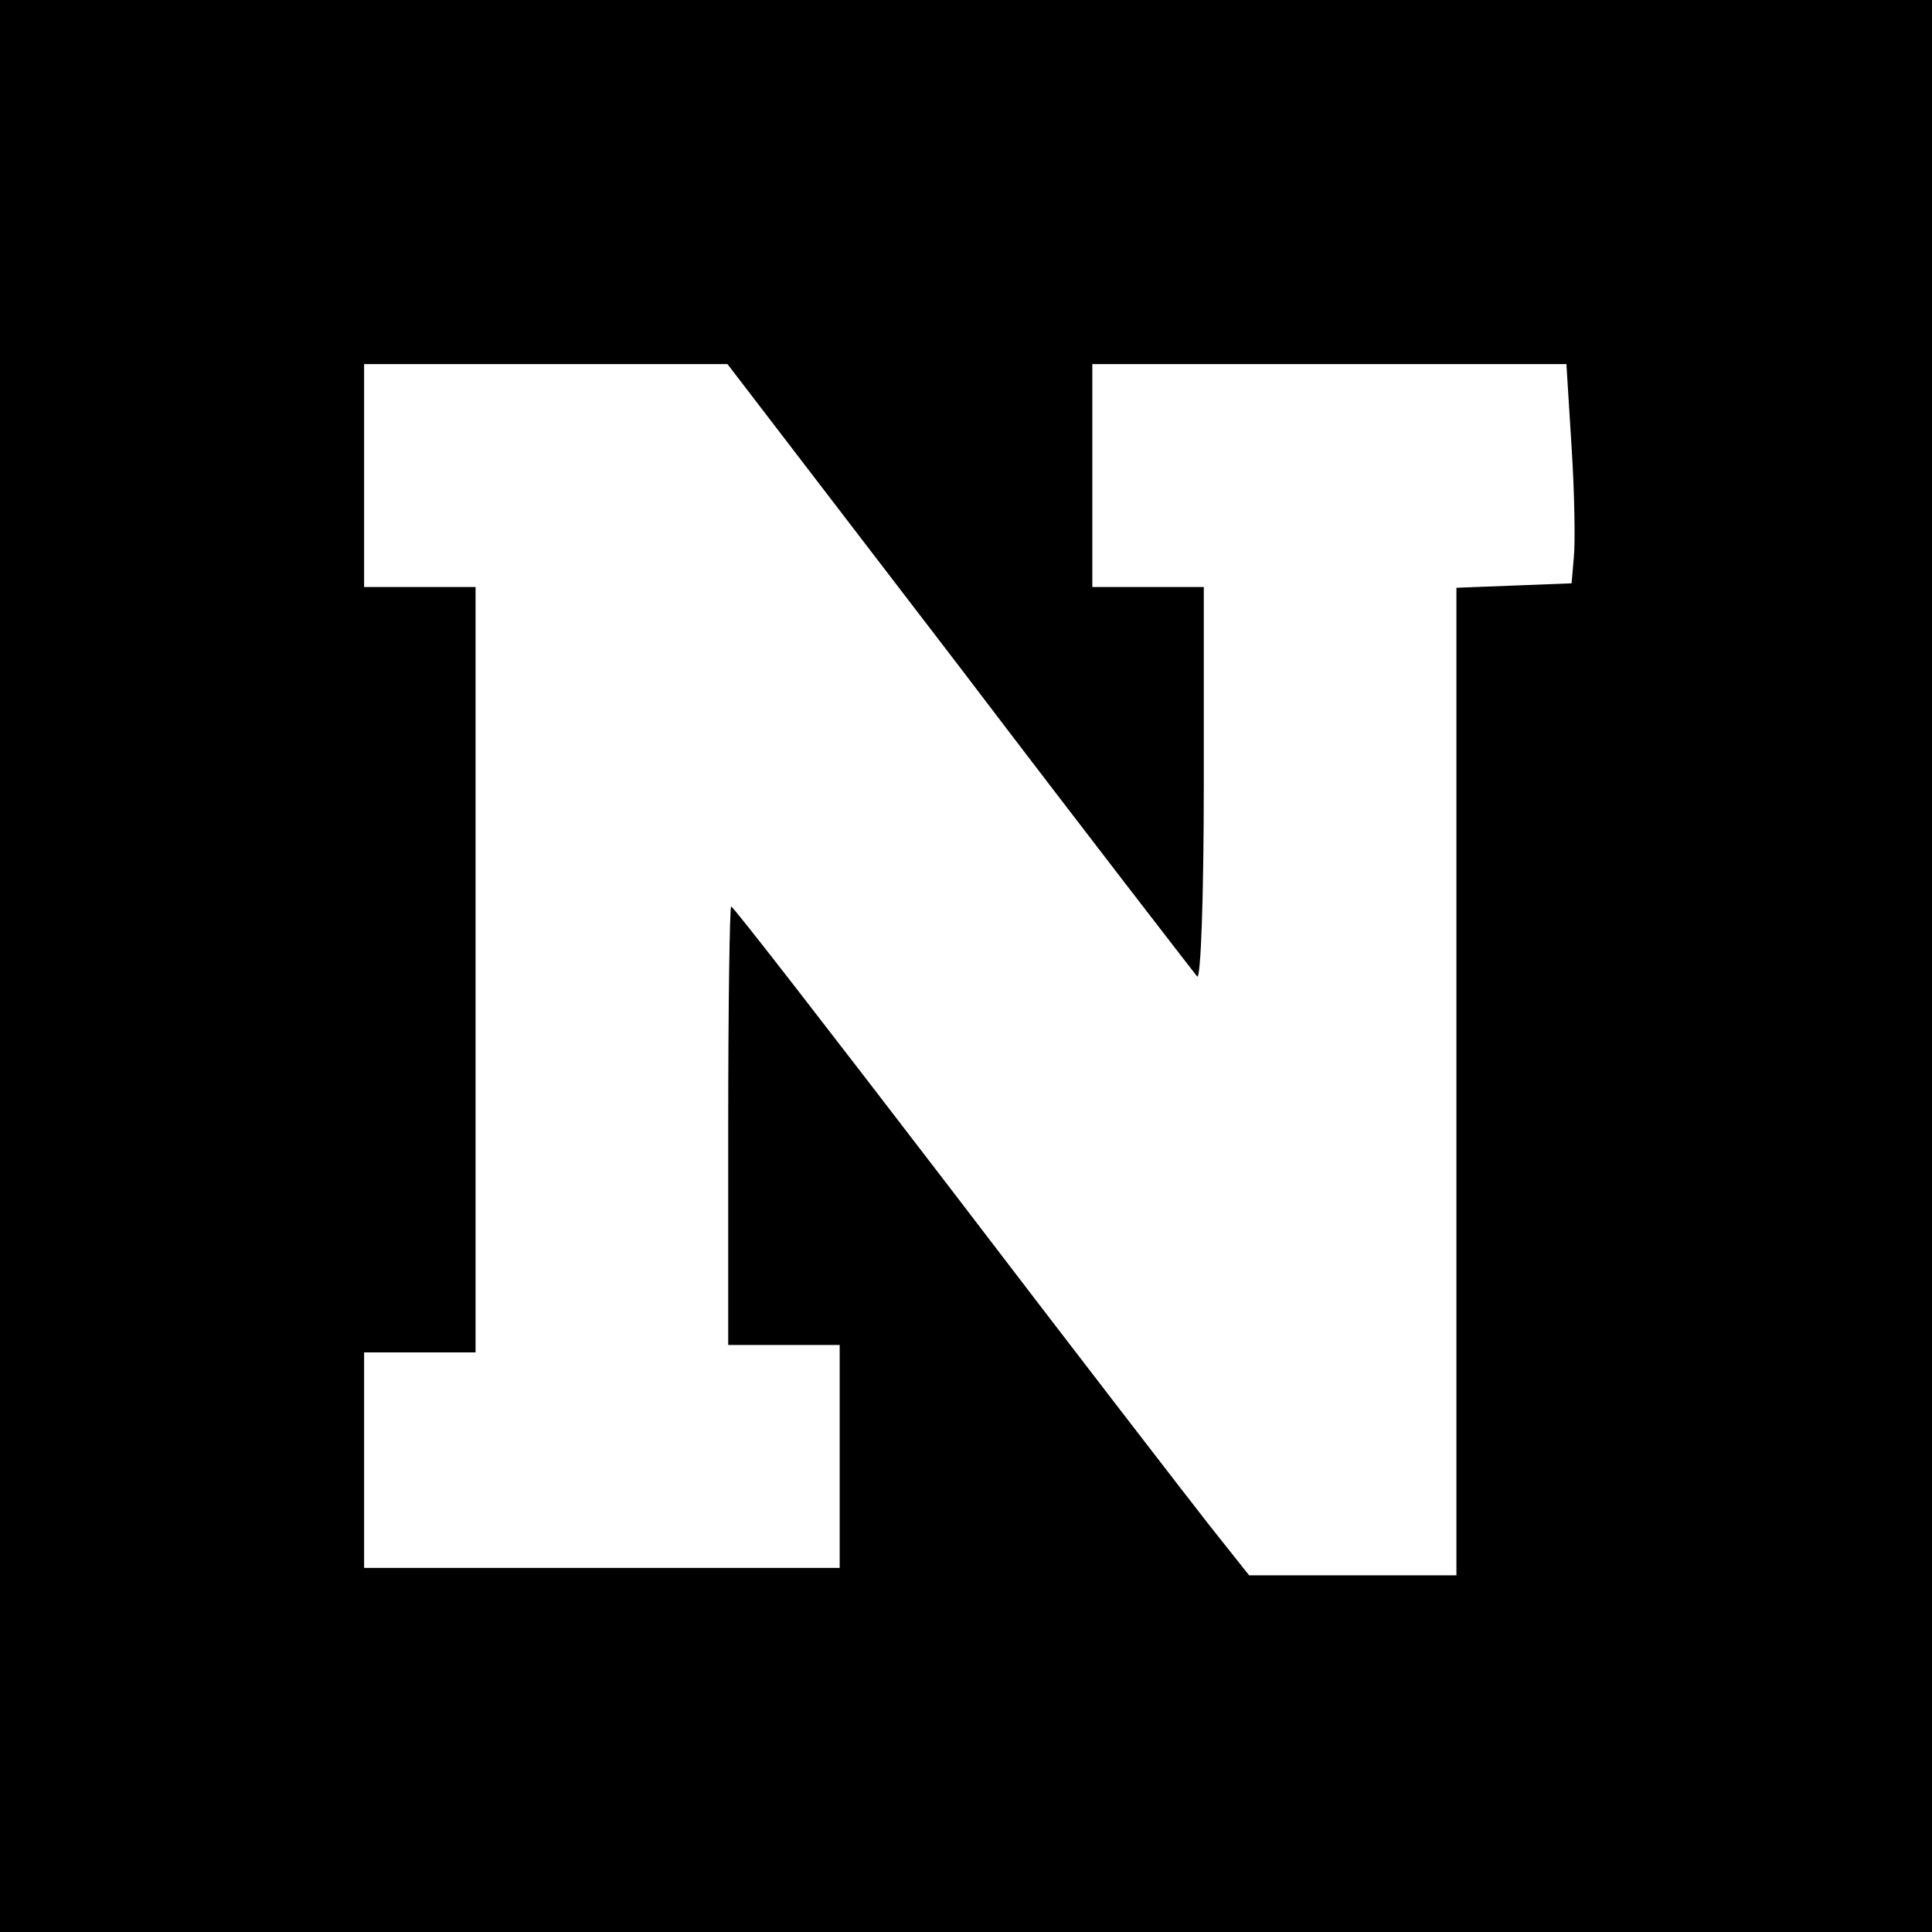
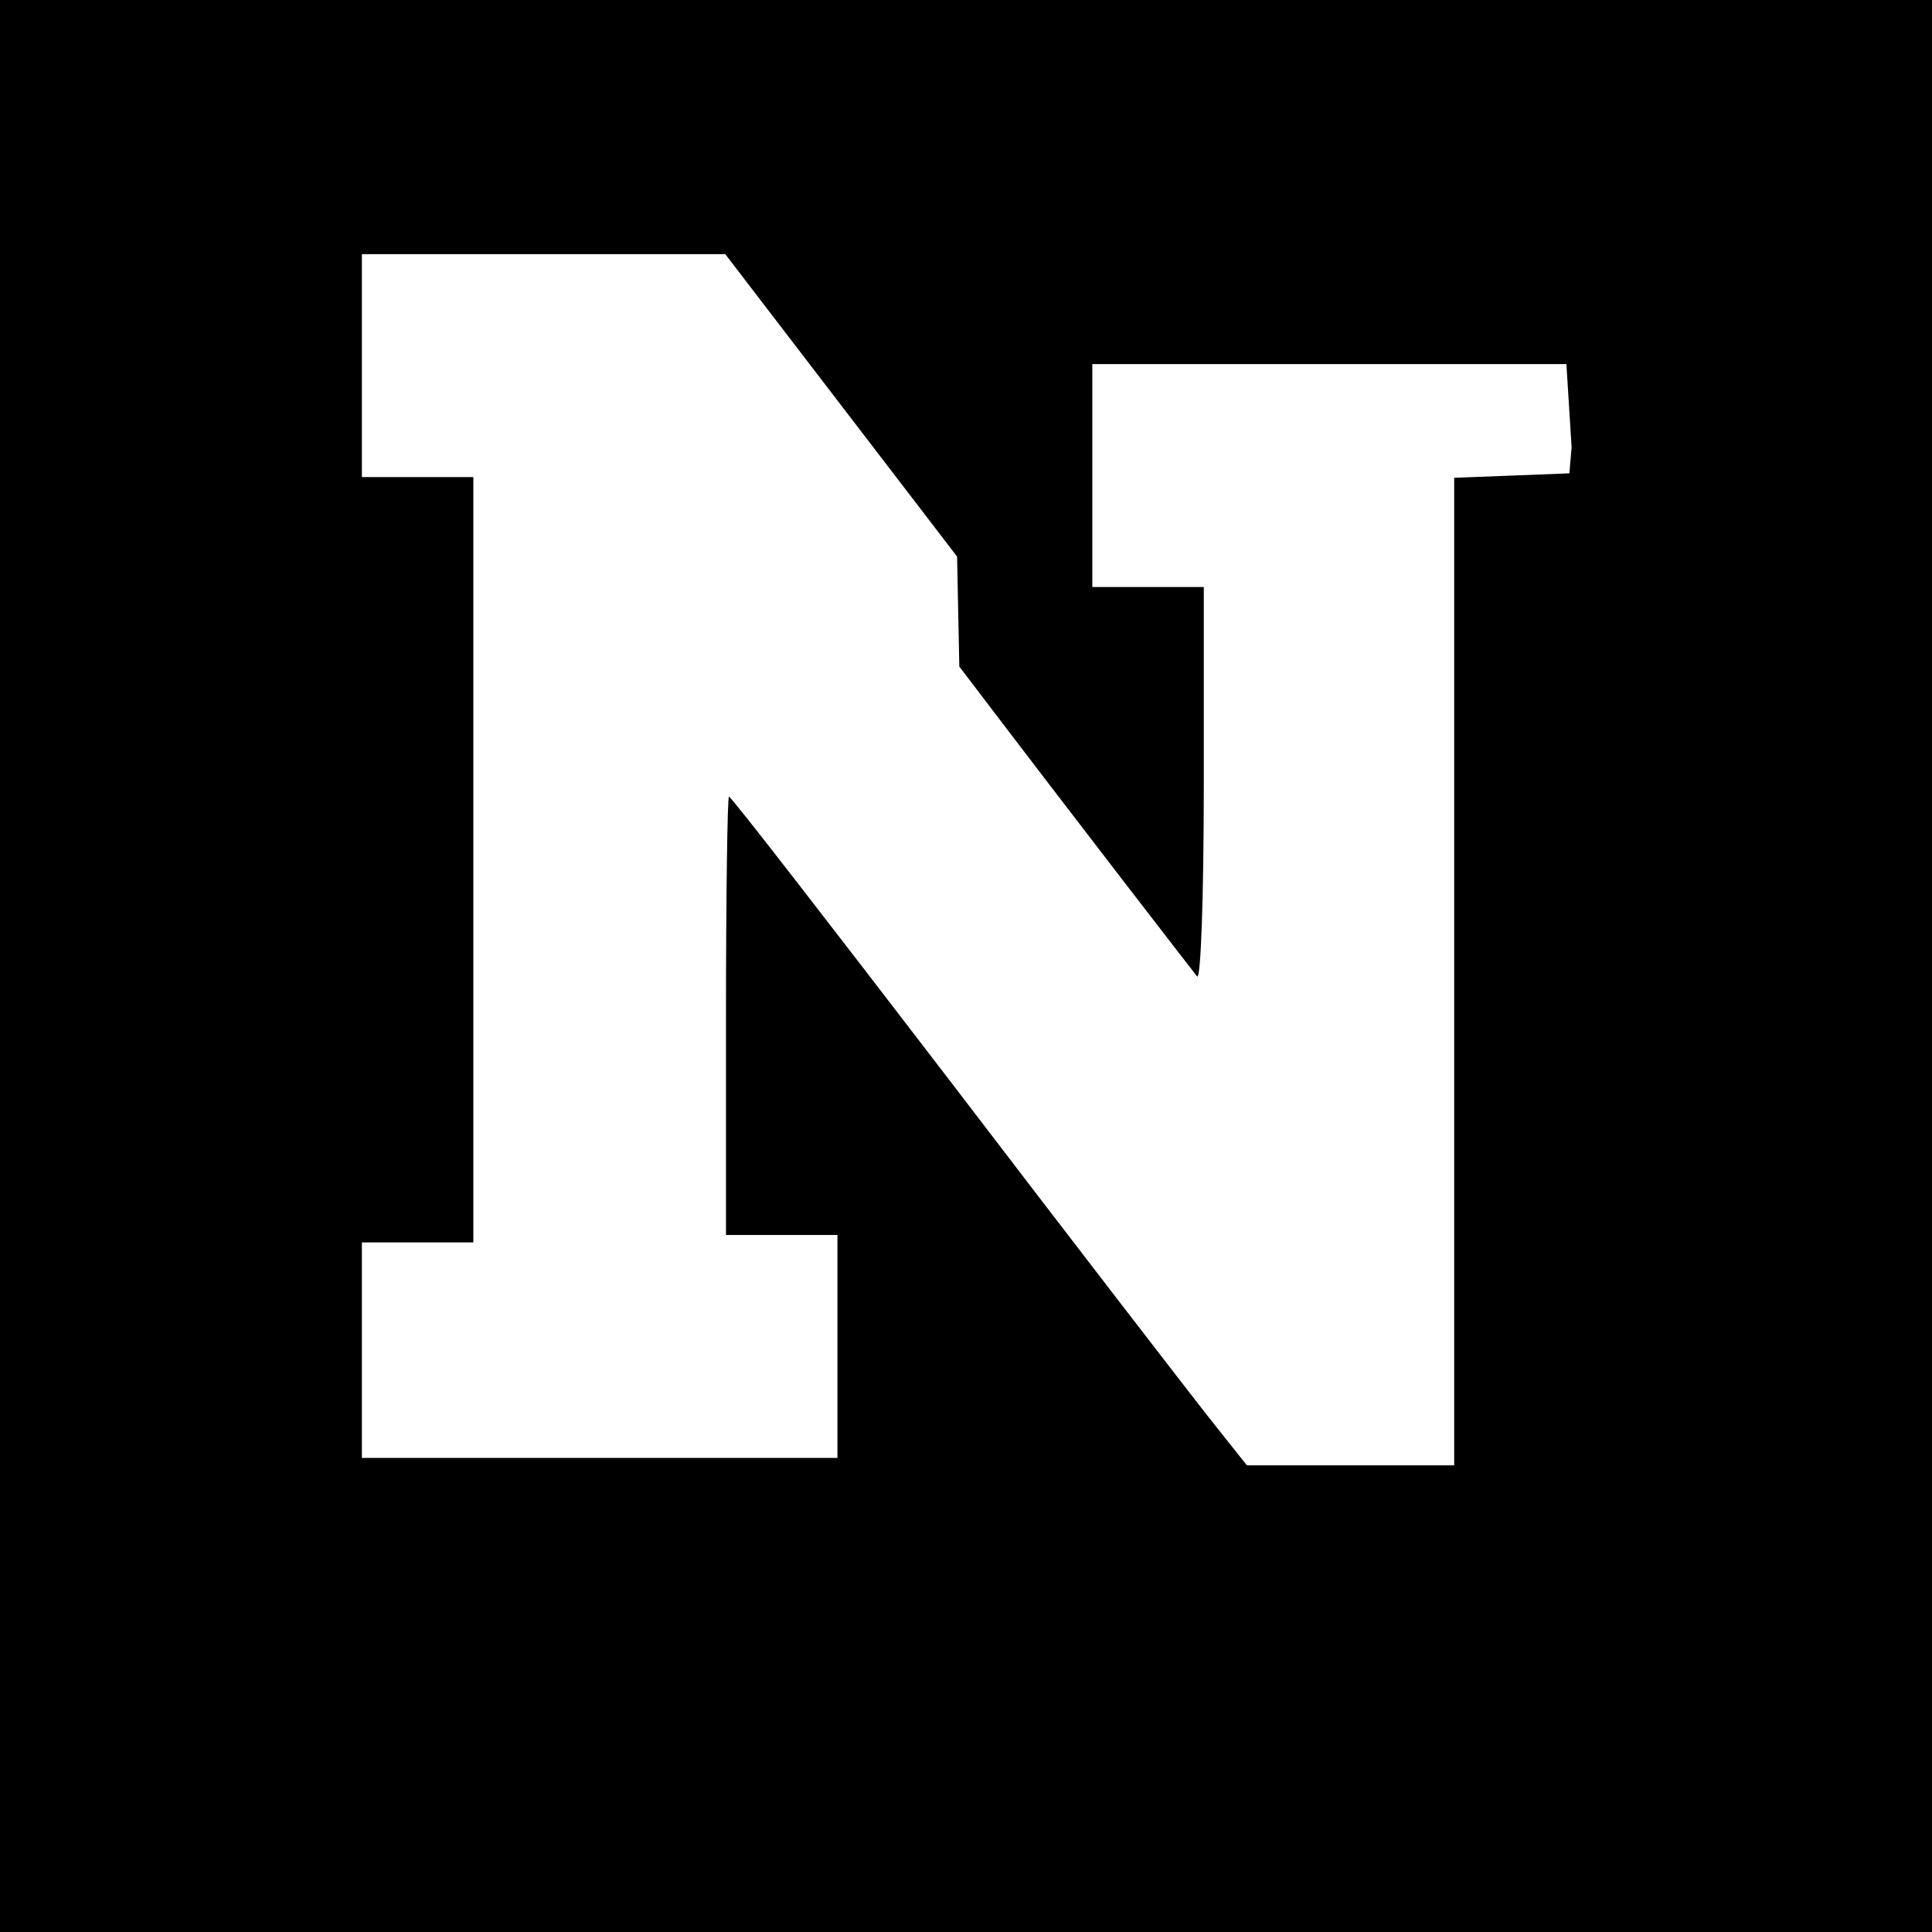
<svg xmlns="http://www.w3.org/2000/svg" version="1.0" width="260pt" height="260pt" viewBox="0 0 260 260" preserveAspectRatio="xMidYMid meet">
  <g transform="translate(0,260) scale(0.1,-0.1)" fill="#000000" stroke="none">
-     <path d="M0 1300 l0 -1300 1300 0 1300 0 0 1300 0 1300 -1300 0 -1300 0 0 -1300z m1291 403 c171 -225 316 -412 320 -417 5 -6 9 109 9 257 l0 267 -75 0 -75 0 0 150 0 150 319 0 319 0 7 -112 c4 -62 5 -129 3 -148 l-3 -35 -77 -3 -78 -3 0 -664 0 -665 -140 0 -139 0 -54 68 c-29 37 -185 239 -346 450 -161 210 -294 382 -297 382 -2 0 -4 -133 -4 -295 l0 -295 75 0 75 0 0 -150 0 -150 -320 0 -320 0 0 145 0 145 75 0 75 0 0 515 0 515 -75 0 -75 0 0 150 0 150 244 0 245 0 312 -407z" />
+     <path d="M0 1300 l0 -1300 1300 0 1300 0 0 1300 0 1300 -1300 0 -1300 0 0 -1300z m1291 403 c171 -225 316 -412 320 -417 5 -6 9 109 9 257 l0 267 -75 0 -75 0 0 150 0 150 319 0 319 0 7 -112 l-3 -35 -77 -3 -78 -3 0 -664 0 -665 -140 0 -139 0 -54 68 c-29 37 -185 239 -346 450 -161 210 -294 382 -297 382 -2 0 -4 -133 -4 -295 l0 -295 75 0 75 0 0 -150 0 -150 -320 0 -320 0 0 145 0 145 75 0 75 0 0 515 0 515 -75 0 -75 0 0 150 0 150 244 0 245 0 312 -407z" />
  </g>
</svg>